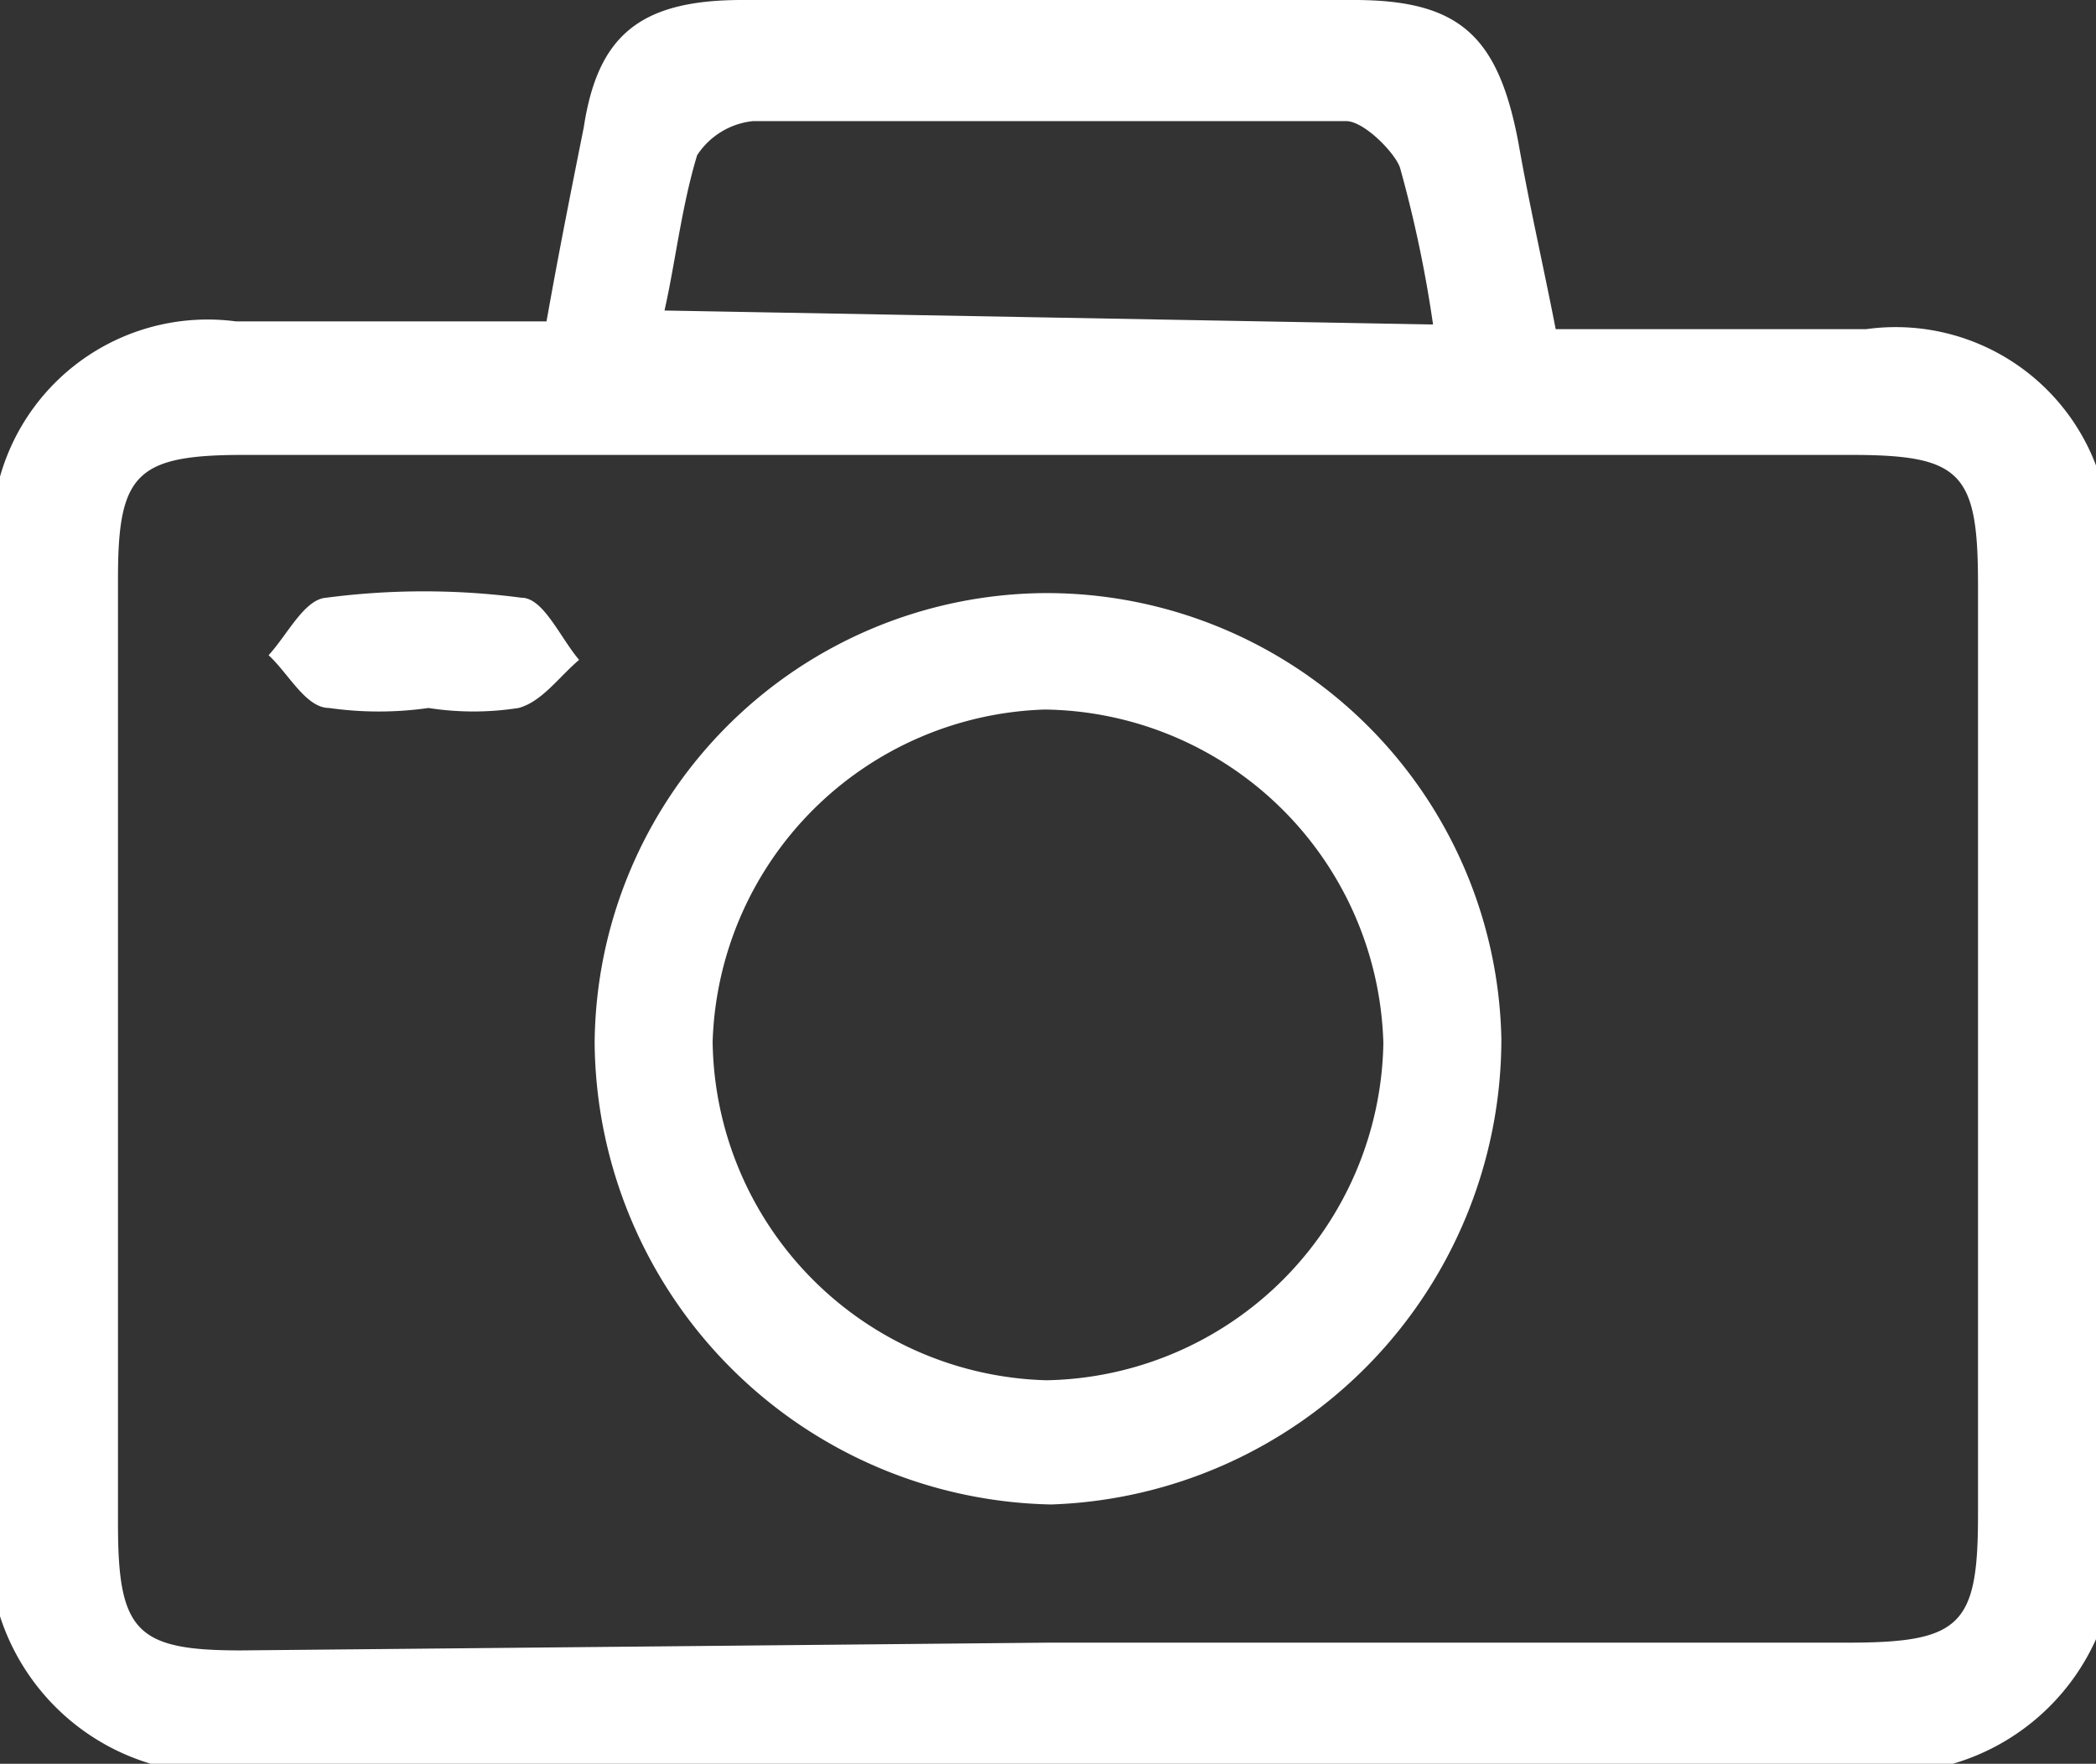
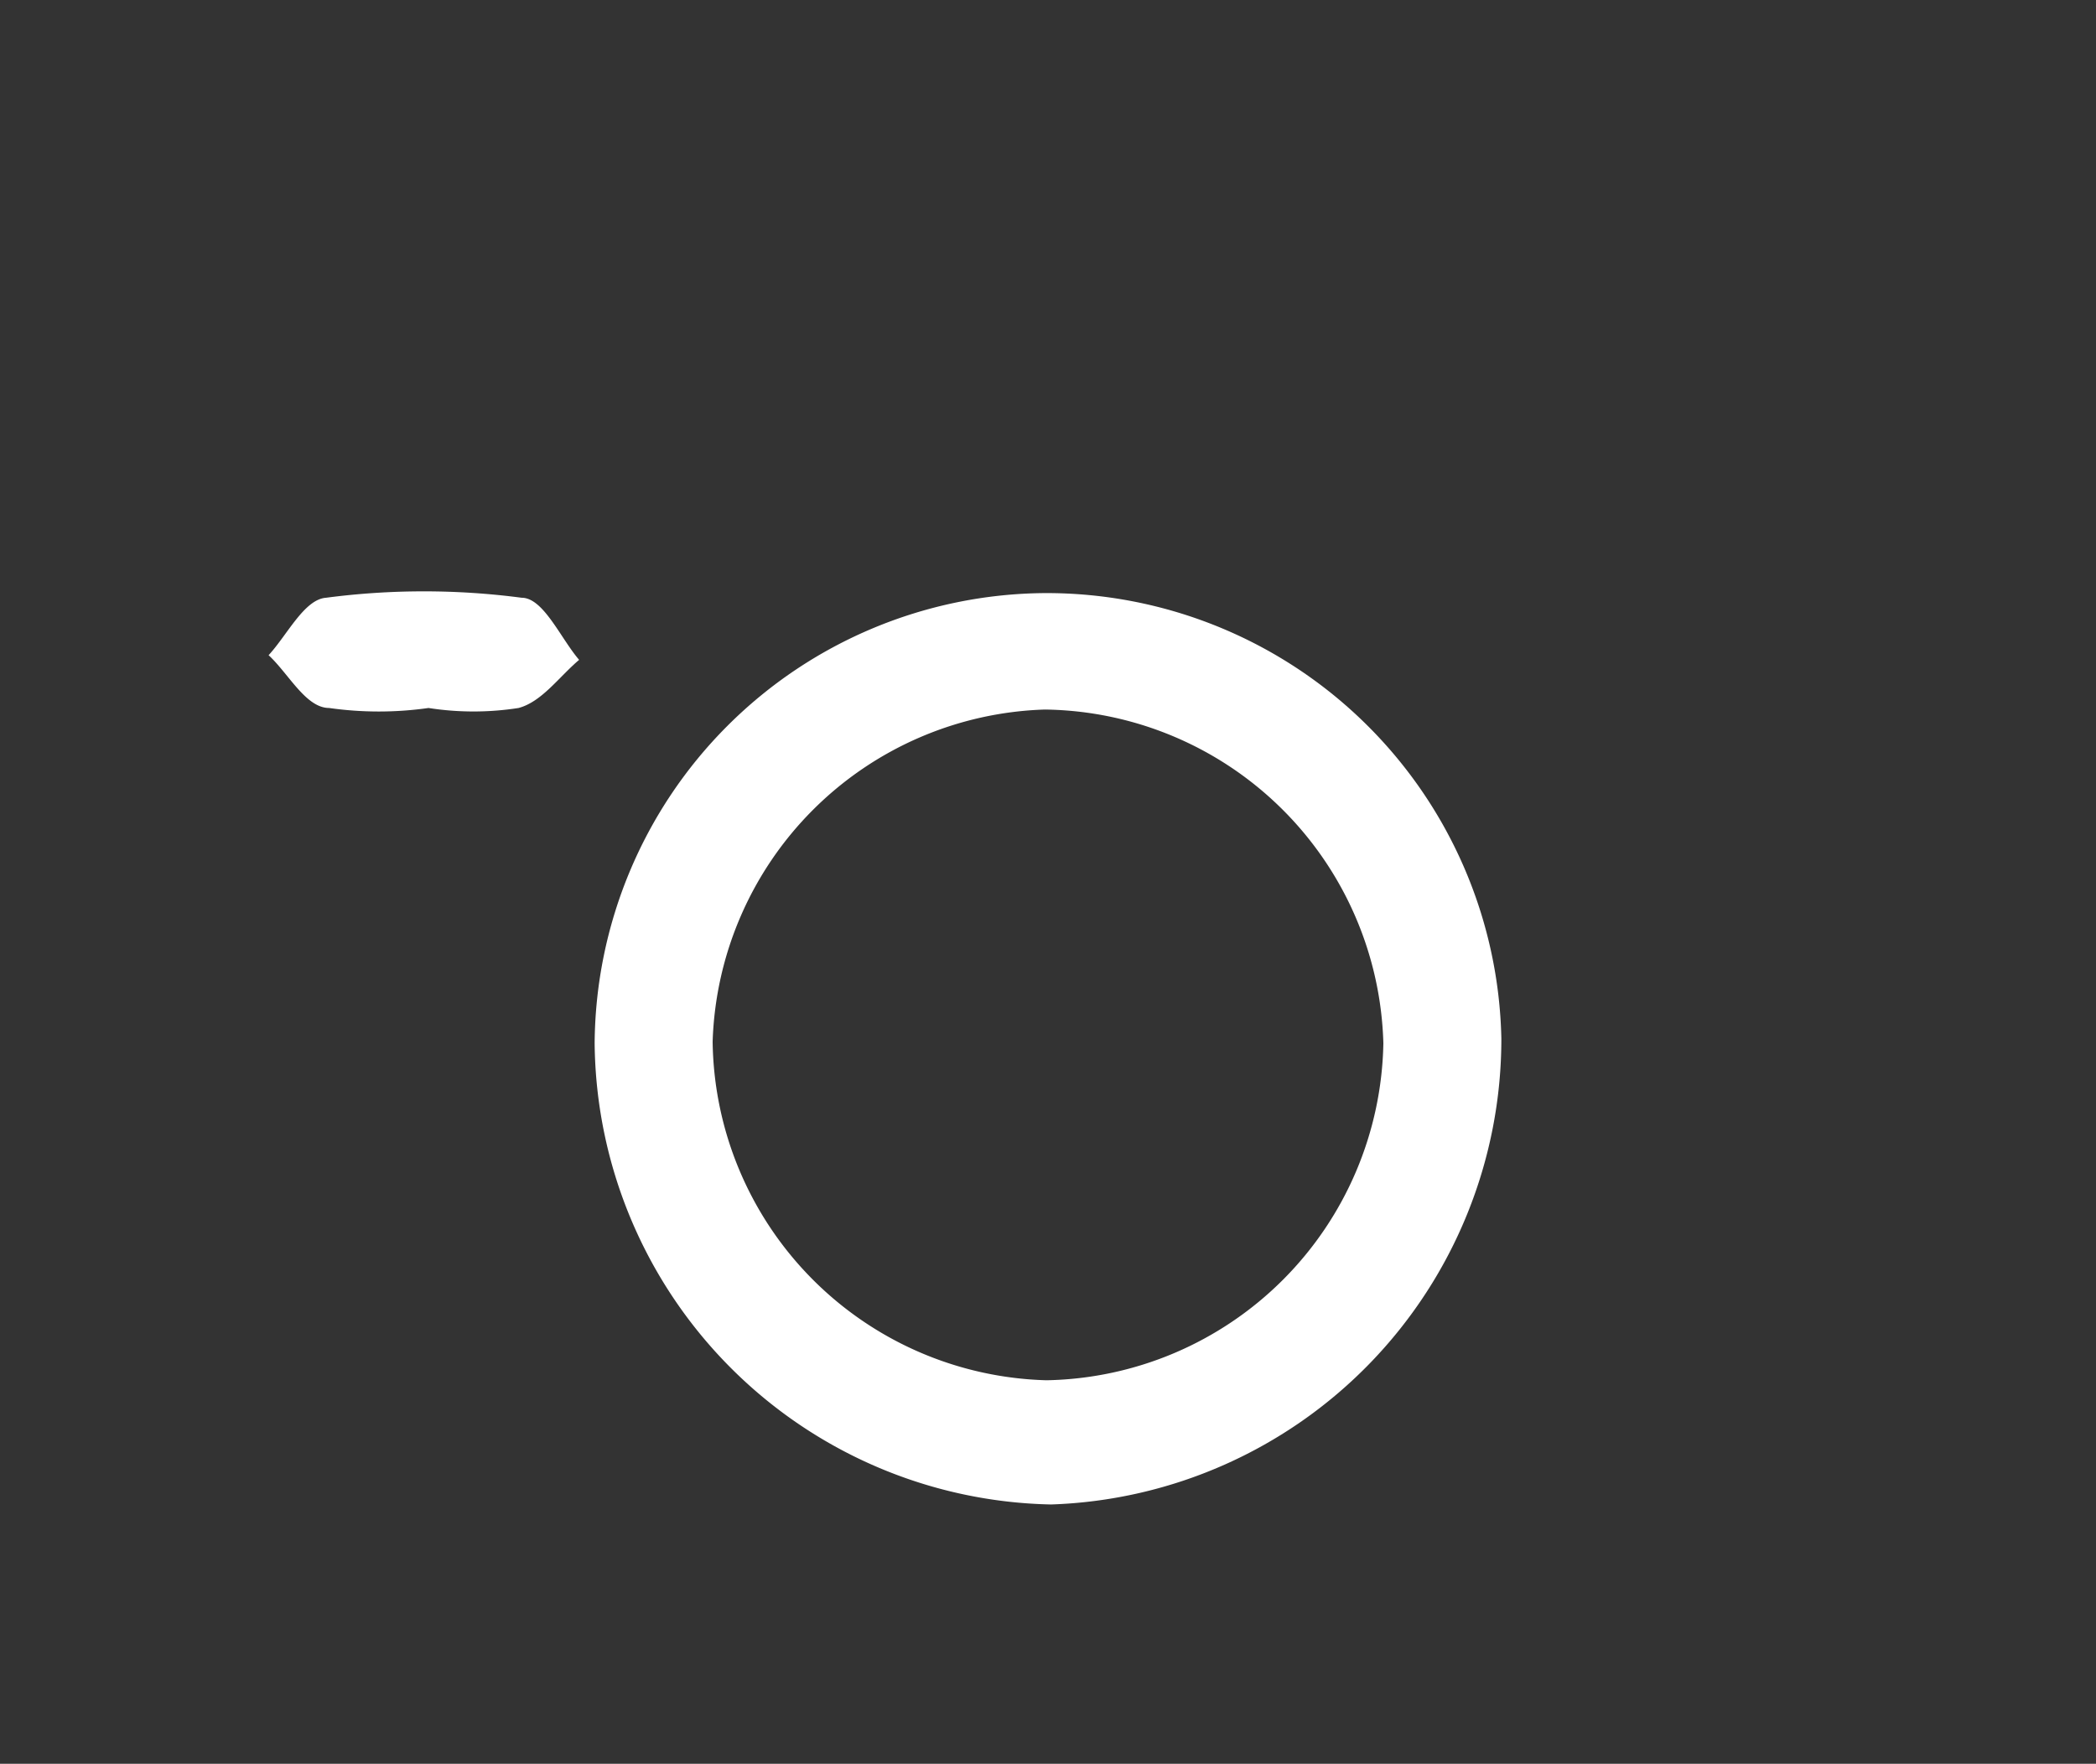
<svg xmlns="http://www.w3.org/2000/svg" viewBox="0 0 13.5 11.36">
  <rect x="0" y="0" width="13.5" height="11.36" fill="#333333" stroke="none" />
  <defs>
    <style>.cls-1{fill:#fff;fill-rule:evenodd;}</style>
  </defs>
  <g id="Camada_2" data-name="Camada 2">
    <g id="Layer_1" data-name="Layer 1">
-       <path class="cls-1" d="M0,10.41V3.07a1.39,1.39,0,0,1,1.52-1c.65,0,1.31,0,2,0,.08-.45.16-.85.24-1.25C3.85.23,4.12,0,4.78,0H8.72c.68,0,.93.23,1.06.92.07.4.16.79.24,1.2.69,0,1.32,0,2,0a1.38,1.38,0,0,1,1.52,1v7.34a1.46,1.46,0,0,1-1.53.95q-5.22,0-10.44,0A1.46,1.46,0,0,1,0,10.41Zm6.75.17H11.9c.73,0,.84-.11.84-.82v-6c0-.72-.11-.83-.82-.83H1.57c-.69,0-.81.12-.81.79v6.1c0,.69.12.81.79.81ZM9.23,2.09a8,8,0,0,0-.21-1C9,1,8.79.78,8.67.78c-1.28,0-2.55,0-3.82,0A.49.49,0,0,0,4.49,1c-.1.33-.14.69-.21,1Z" />
      <path class="cls-1" d="M6.73,3.82A2.93,2.93,0,0,1,9.67,6.69a3,3,0,0,1-2.9,3A3,3,0,0,1,3.83,6.72,2.92,2.92,0,0,1,6.73,3.82Zm2.18,2.9A2.21,2.21,0,0,0,6.73,4.57,2.21,2.21,0,0,0,4.59,6.71,2.21,2.21,0,0,0,6.74,8.89,2.21,2.21,0,0,0,8.91,6.72Z" />
      <path class="cls-1" d="M2.76,4.56a2.27,2.27,0,0,1-.64,0c-.15,0-.26-.22-.39-.34.12-.13.23-.36.37-.37a4.83,4.83,0,0,1,1.26,0c.14,0,.25.26.37.4-.13.11-.24.27-.39.31A1.88,1.88,0,0,1,2.76,4.56Z" />
    </g>
  </g>
</svg>